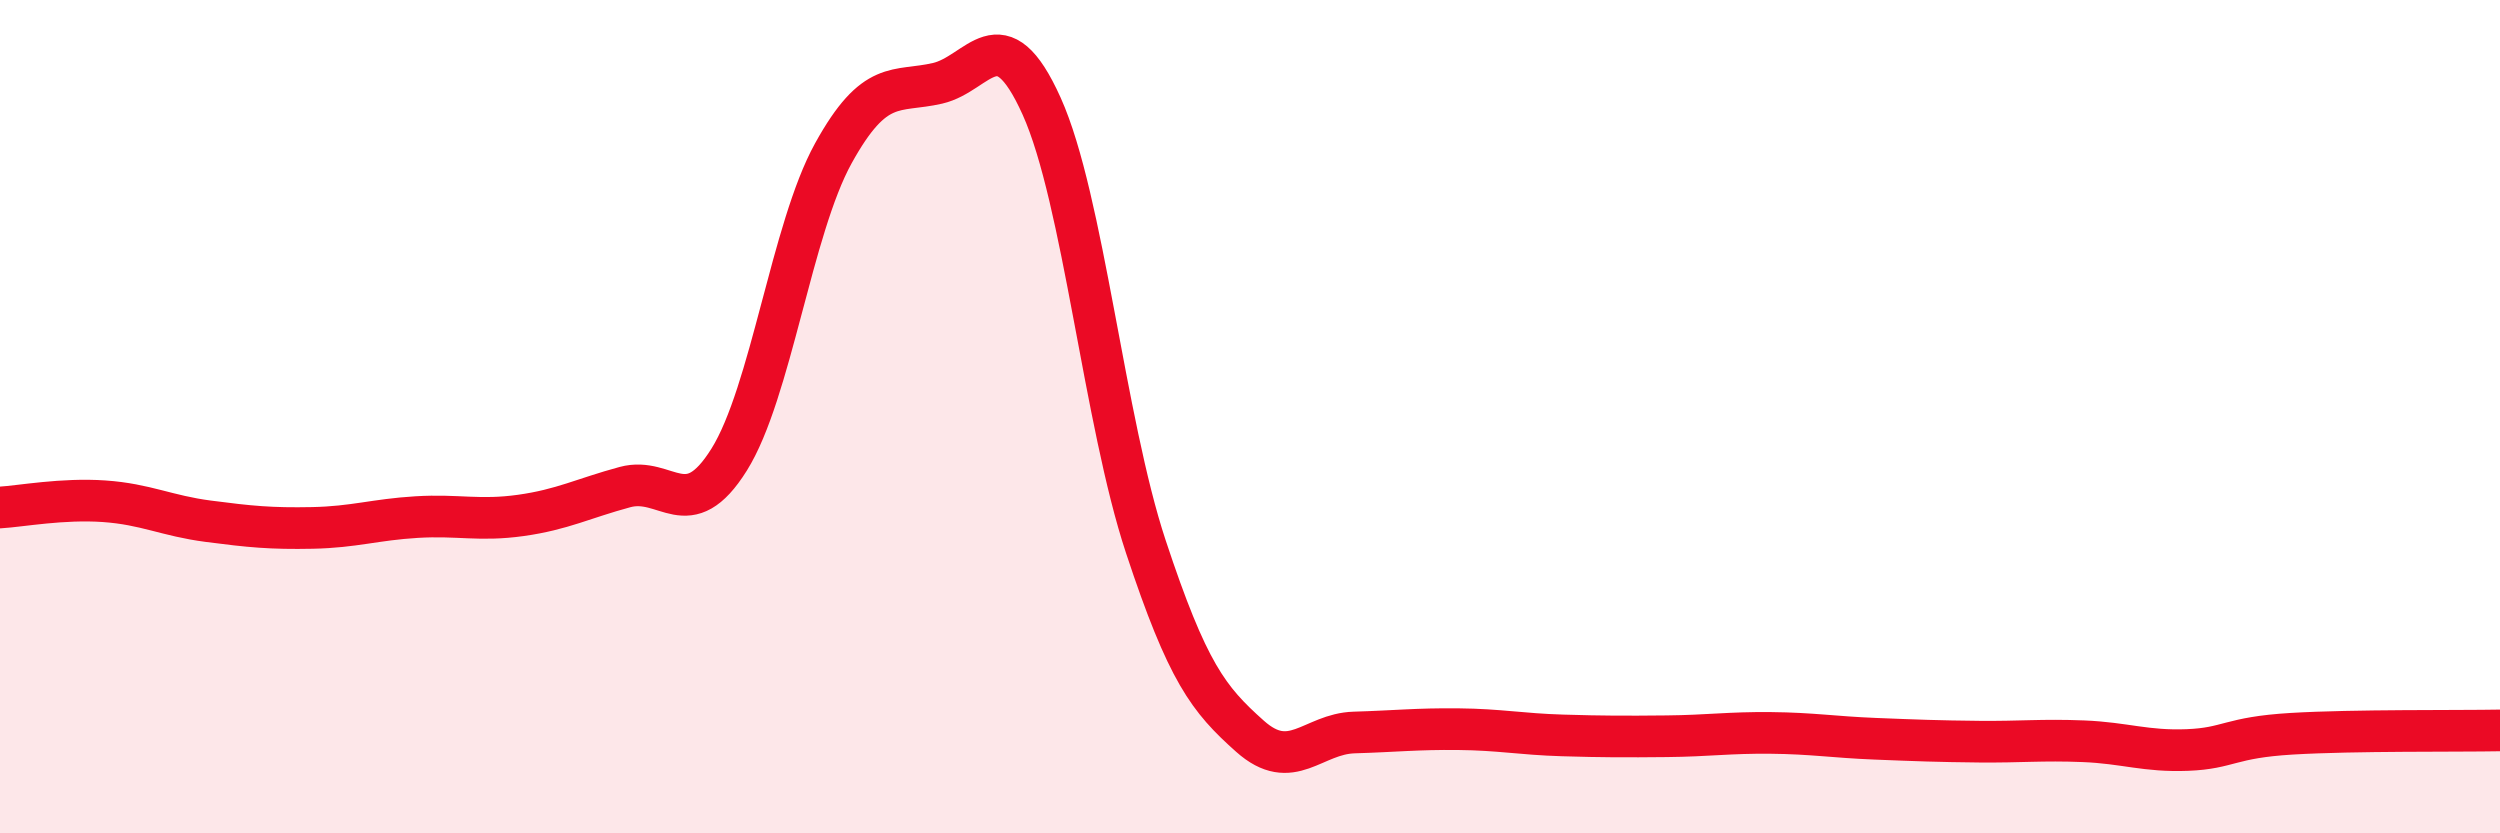
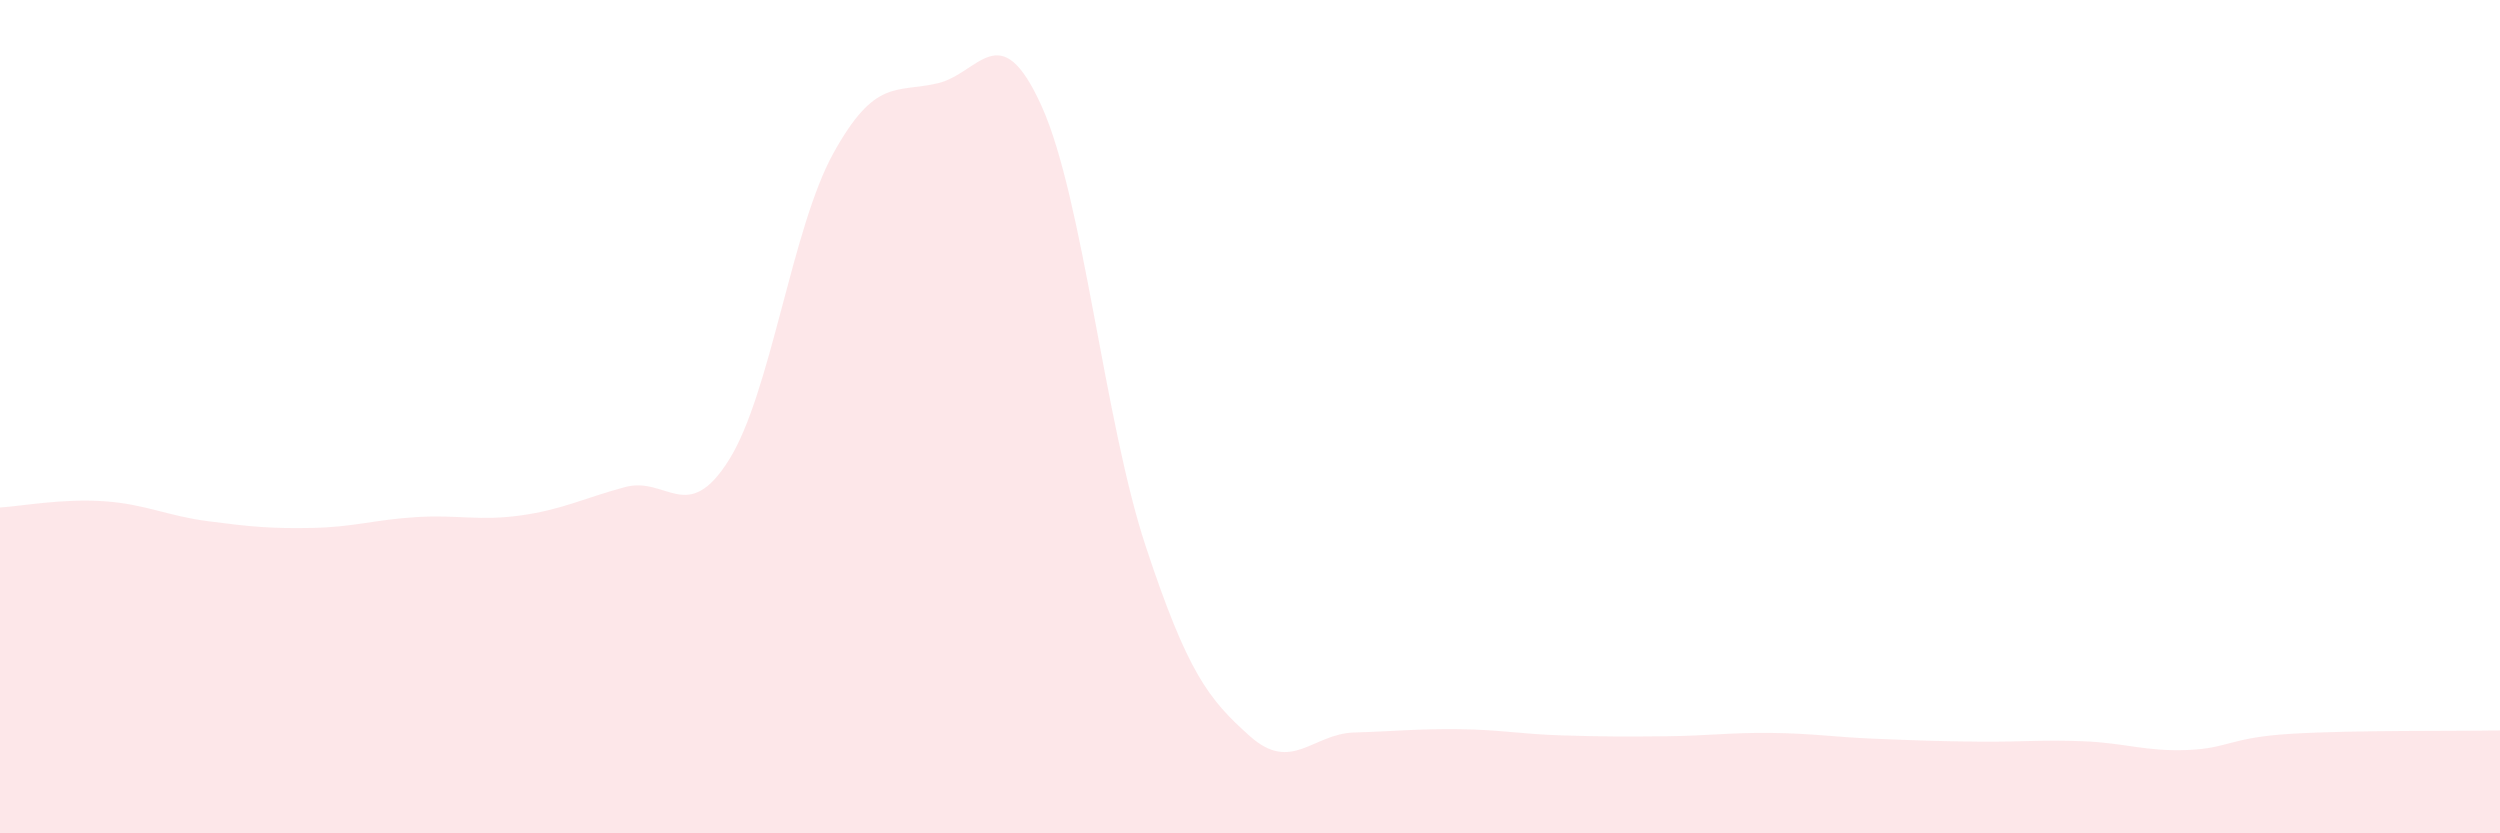
<svg xmlns="http://www.w3.org/2000/svg" width="60" height="20" viewBox="0 0 60 20">
  <path d="M 0,12.18 C 0.5,12.15 1.5,11.96 2.5,12.03 C 3.5,12.1 4,12.38 5,12.51 C 6,12.64 6.5,12.69 7.5,12.67 C 8.5,12.65 9,12.47 10,12.41 C 11,12.35 11.5,12.51 12.5,12.37 C 13.5,12.23 14,11.96 15,11.69 C 16,11.42 16.5,12.63 17.5,11.03 C 18.5,9.43 19,5.49 20,3.68 C 21,1.87 21.5,2.23 22.5,2 C 23.5,1.77 24,0.33 25,2.55 C 26,4.77 26.5,10.1 27.5,13.12 C 28.5,16.14 29,16.78 30,17.67 C 31,18.56 31.5,17.61 32.5,17.58 C 33.5,17.55 34,17.49 35,17.5 C 36,17.51 36.5,17.62 37.5,17.65 C 38.5,17.68 39,17.68 40,17.67 C 41,17.66 41.5,17.58 42.5,17.59 C 43.5,17.6 44,17.69 45,17.73 C 46,17.77 46.5,17.79 47.5,17.8 C 48.5,17.81 49,17.75 50,17.79 C 51,17.83 51.5,18.04 52.5,18 C 53.5,17.96 53.5,17.7 55,17.61 C 56.5,17.52 59,17.55 60,17.53L60 20L0 20Z" fill="#EB0A25" opacity="0.1" stroke-linecap="round" stroke-linejoin="round" />
-   <path d="M 0,12.18 C 0.5,12.15 1.5,11.96 2.5,12.03 C 3.5,12.1 4,12.38 5,12.51 C 6,12.64 6.5,12.69 7.5,12.67 C 8.5,12.65 9,12.47 10,12.41 C 11,12.35 11.5,12.51 12.5,12.37 C 13.5,12.23 14,11.96 15,11.69 C 16,11.42 16.5,12.63 17.5,11.03 C 18.5,9.43 19,5.49 20,3.68 C 21,1.87 21.5,2.23 22.5,2 C 23.5,1.77 24,0.33 25,2.55 C 26,4.77 26.5,10.1 27.5,13.12 C 28.5,16.14 29,16.78 30,17.67 C 31,18.56 31.5,17.61 32.5,17.58 C 33.5,17.55 34,17.49 35,17.5 C 36,17.51 36.5,17.62 37.5,17.65 C 38.5,17.68 39,17.68 40,17.67 C 41,17.66 41.5,17.58 42.5,17.59 C 43.5,17.6 44,17.69 45,17.73 C 46,17.77 46.5,17.79 47.5,17.8 C 48.5,17.81 49,17.75 50,17.79 C 51,17.83 51.5,18.04 52.5,18 C 53.5,17.96 53.5,17.7 55,17.61 C 56.5,17.52 59,17.55 60,17.53" stroke="#EB0A25" stroke-width="1" fill="none" stroke-linecap="round" stroke-linejoin="round" />
</svg>